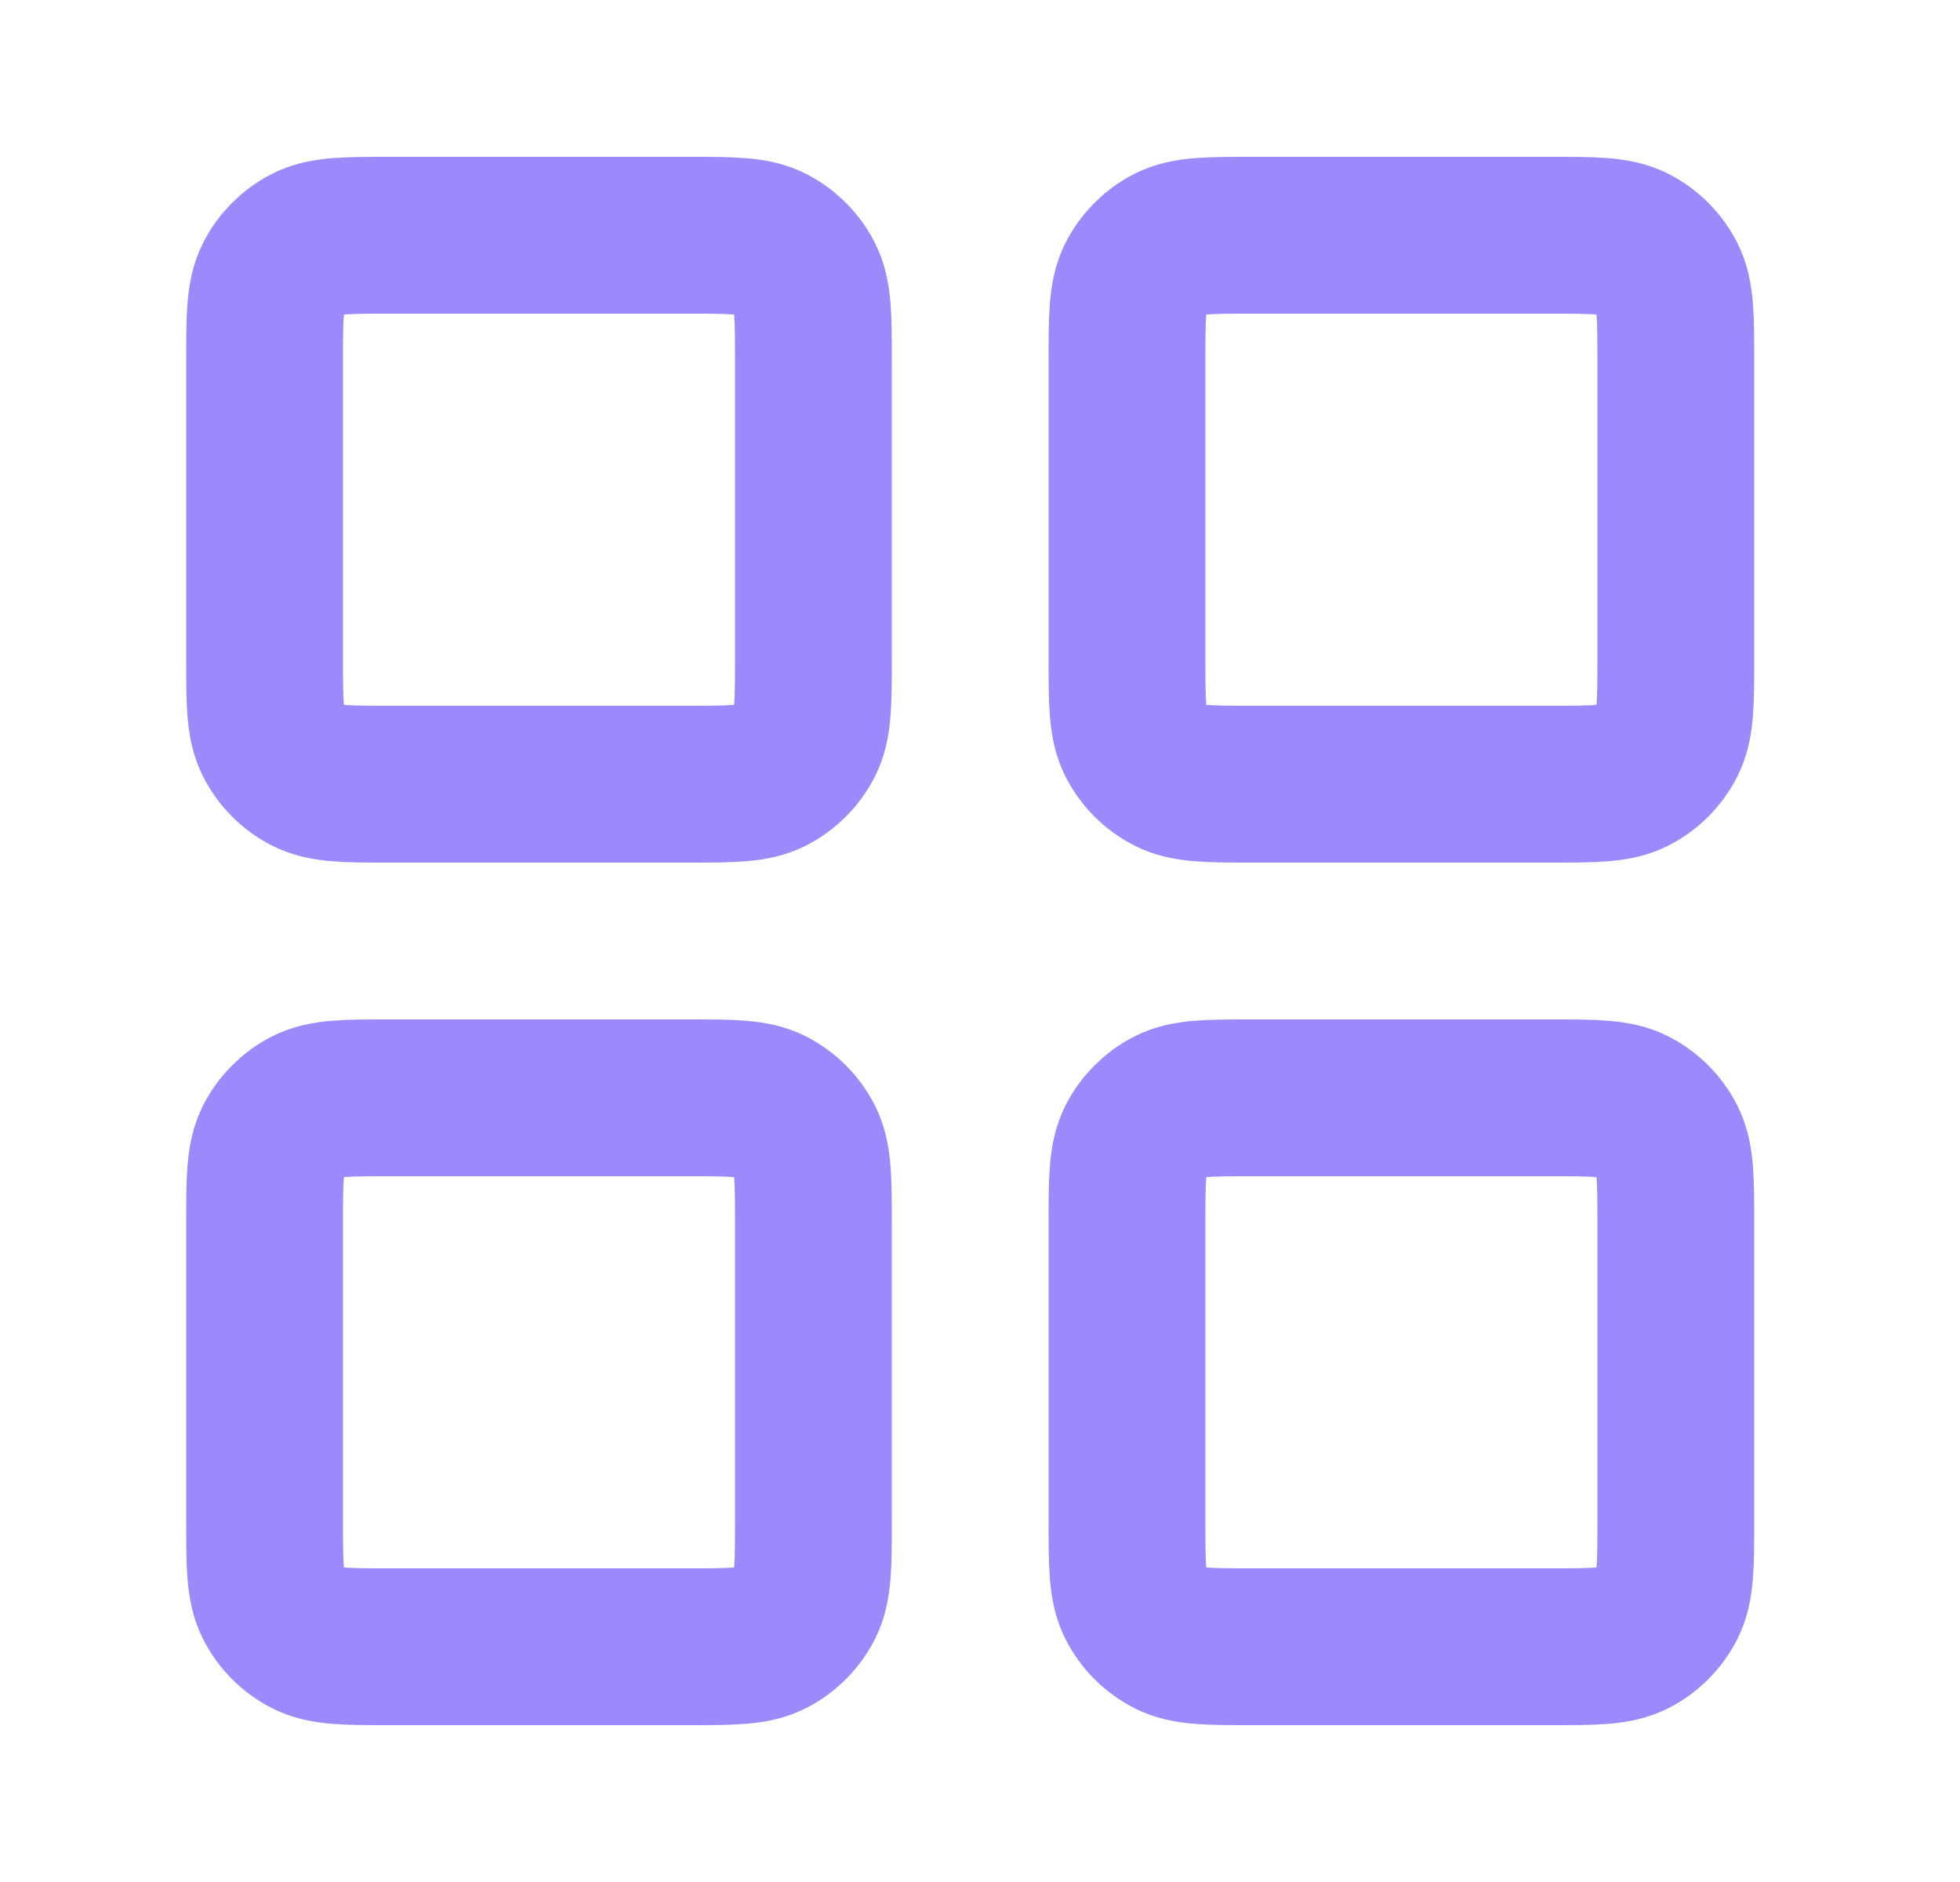
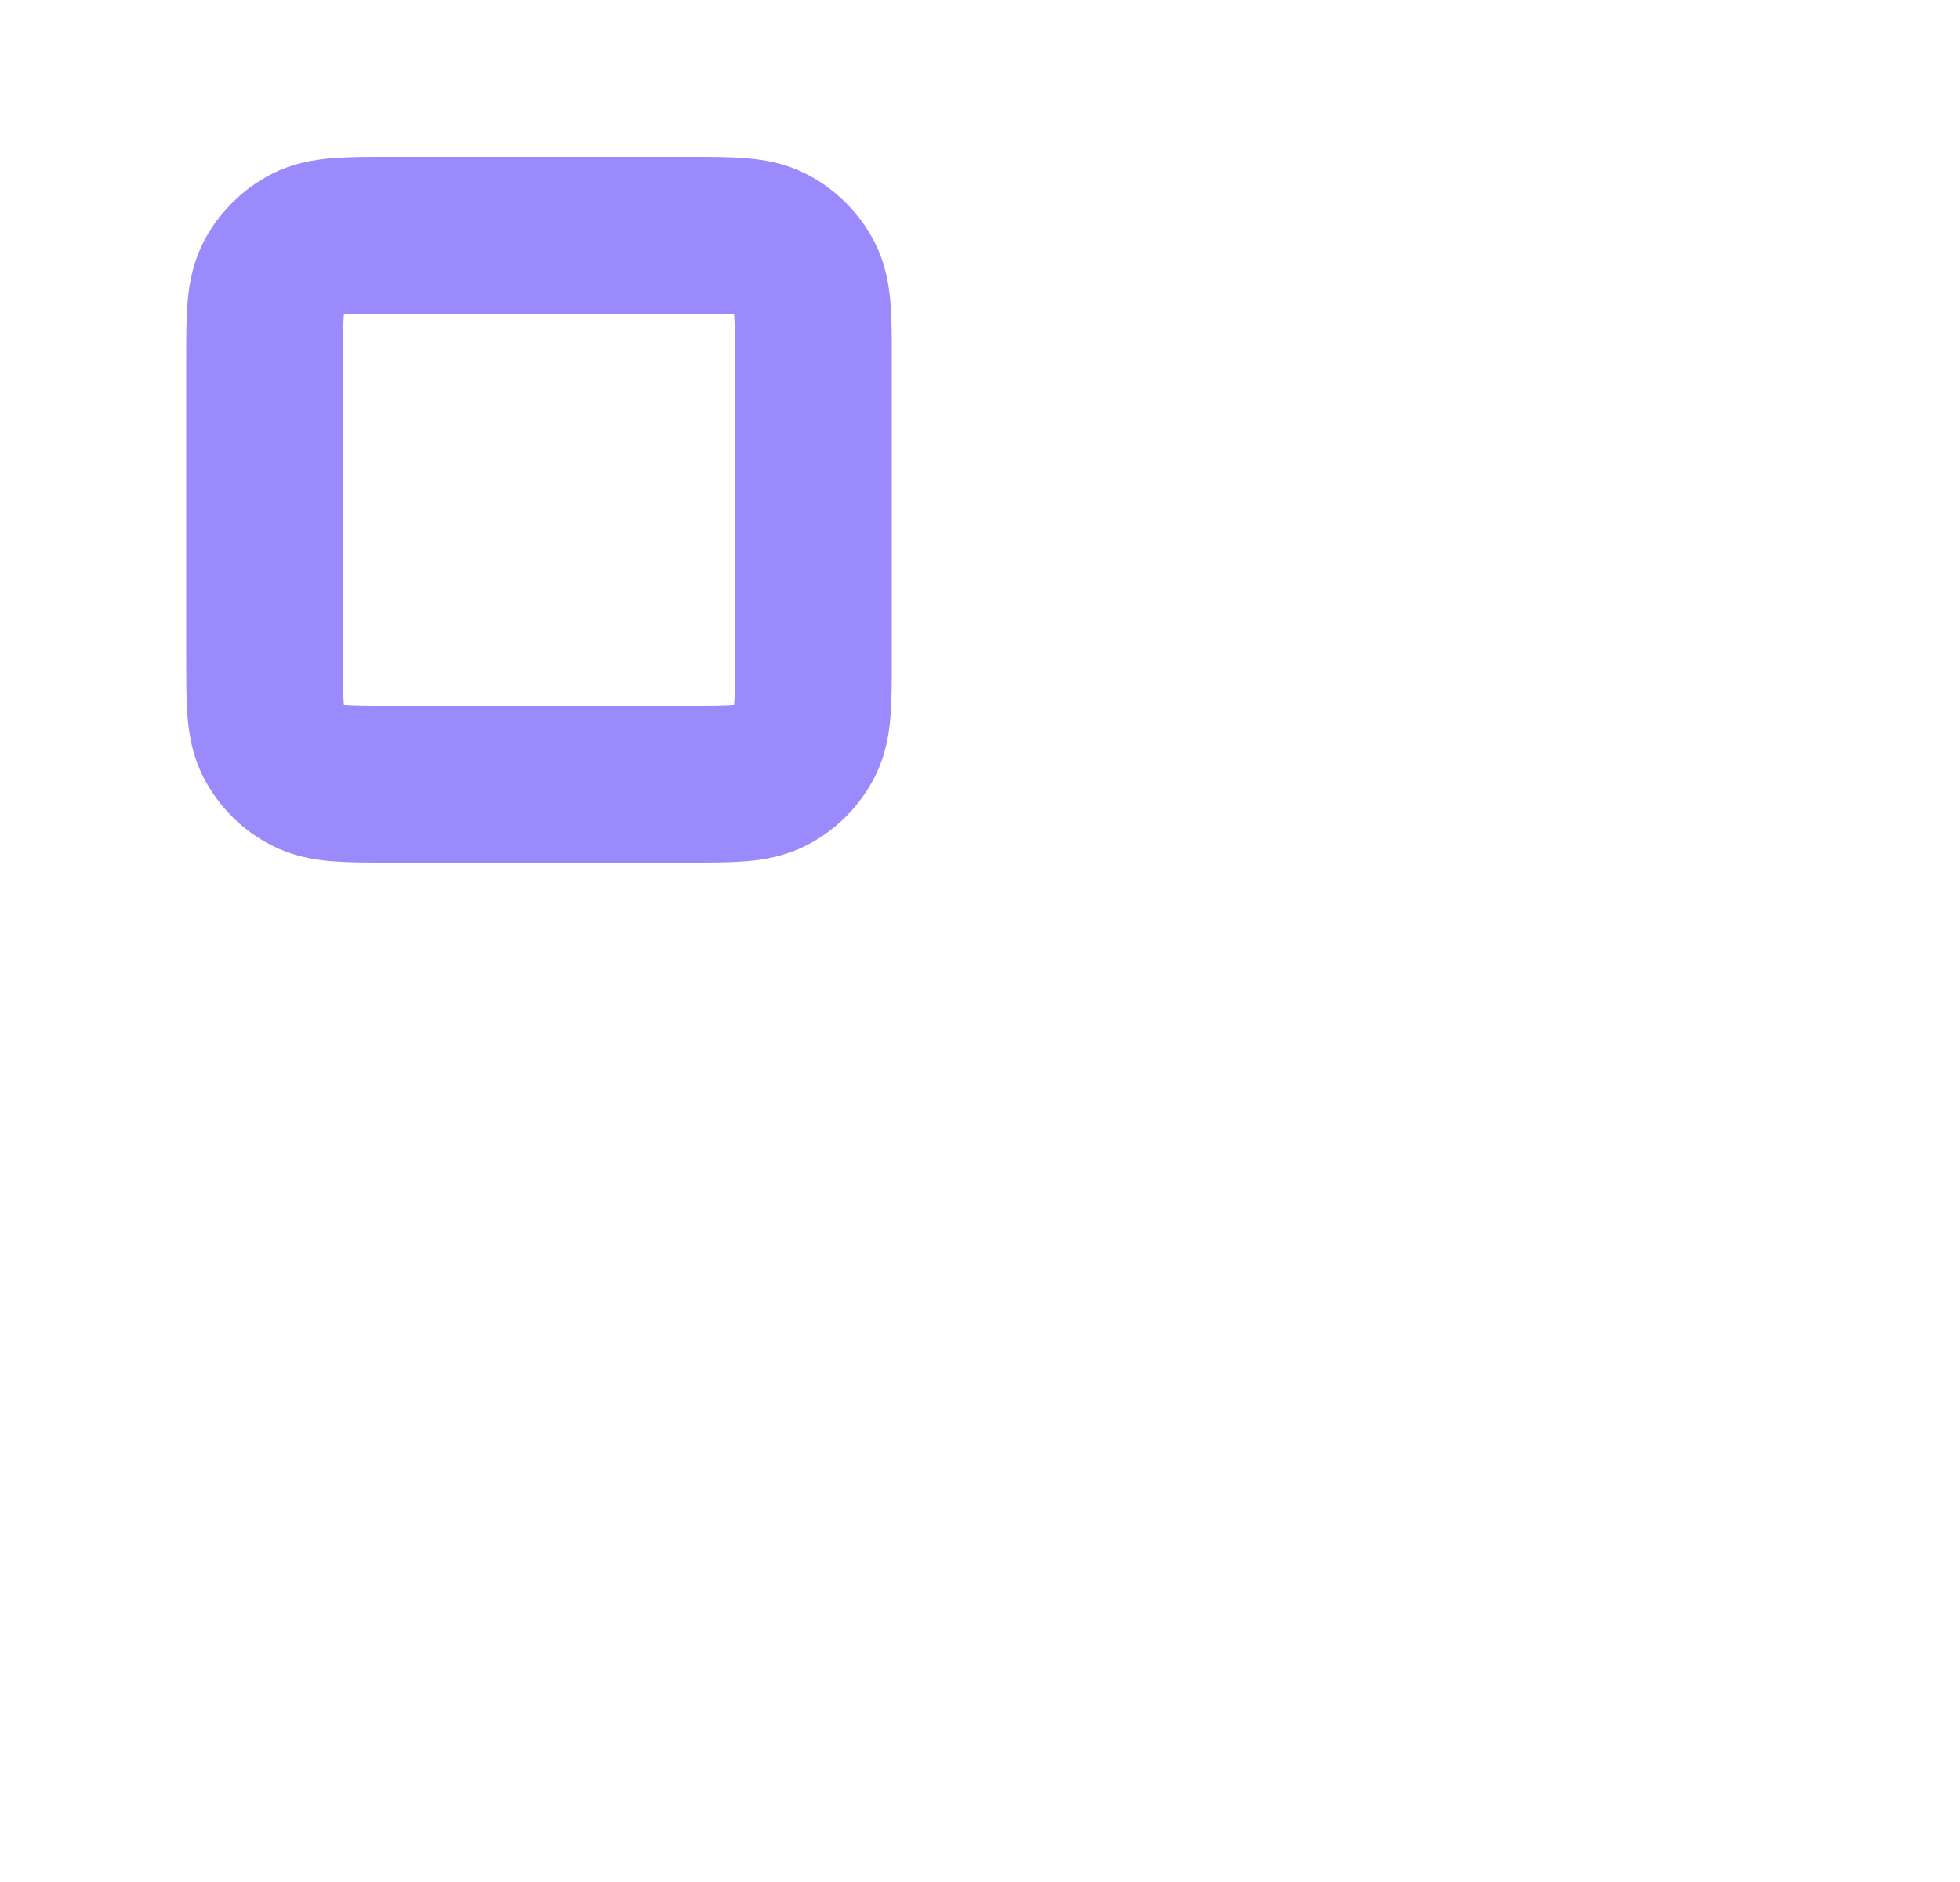
<svg xmlns="http://www.w3.org/2000/svg" width="25" height="24" viewBox="0 0 25 24" fill="none">
  <path d="M8.775 3H4.975C4.415 3 4.135 3 3.921 3.109C3.733 3.205 3.58 3.358 3.484 3.546C3.375 3.76 3.375 4.04 3.375 4.6V8.4C3.375 8.96 3.375 9.24 3.484 9.454C3.58 9.642 3.733 9.795 3.921 9.891C4.135 10 4.415 10 4.975 10H8.775C9.335 10 9.615 10 9.829 9.891C10.017 9.795 10.17 9.642 10.266 9.454C10.375 9.24 10.375 8.96 10.375 8.4V4.6C10.375 4.04 10.375 3.76 10.266 3.546C10.17 3.358 10.017 3.205 9.829 3.109C9.615 3 9.335 3 8.775 3Z" stroke="#9B8AFB" stroke-width="2" stroke-linecap="round" stroke-linejoin="round" />
-   <path d="M19.775 3H15.975C15.415 3 15.135 3 14.921 3.109C14.733 3.205 14.58 3.358 14.484 3.546C14.375 3.76 14.375 4.04 14.375 4.6V8.4C14.375 8.96 14.375 9.24 14.484 9.454C14.58 9.642 14.733 9.795 14.921 9.891C15.135 10 15.415 10 15.975 10H19.775C20.335 10 20.615 10 20.829 9.891C21.017 9.795 21.17 9.642 21.266 9.454C21.375 9.24 21.375 8.96 21.375 8.4V4.6C21.375 4.04 21.375 3.76 21.266 3.546C21.17 3.358 21.017 3.205 20.829 3.109C20.615 3 20.335 3 19.775 3Z" stroke="#9B8AFB" stroke-width="2" stroke-linecap="round" stroke-linejoin="round" />
-   <path d="M19.775 14H15.975C15.415 14 15.135 14 14.921 14.109C14.733 14.205 14.58 14.358 14.484 14.546C14.375 14.76 14.375 15.04 14.375 15.6V19.4C14.375 19.96 14.375 20.24 14.484 20.454C14.58 20.642 14.733 20.795 14.921 20.891C15.135 21 15.415 21 15.975 21H19.775C20.335 21 20.615 21 20.829 20.891C21.017 20.795 21.17 20.642 21.266 20.454C21.375 20.24 21.375 19.96 21.375 19.4V15.6C21.375 15.04 21.375 14.76 21.266 14.546C21.17 14.358 21.017 14.205 20.829 14.109C20.615 14 20.335 14 19.775 14Z" stroke="#9B8AFB" stroke-width="2" stroke-linecap="round" stroke-linejoin="round" />
-   <path d="M8.775 14H4.975C4.415 14 4.135 14 3.921 14.109C3.733 14.205 3.58 14.358 3.484 14.546C3.375 14.76 3.375 15.04 3.375 15.6V19.4C3.375 19.96 3.375 20.24 3.484 20.454C3.58 20.642 3.733 20.795 3.921 20.891C4.135 21 4.415 21 4.975 21H8.775C9.335 21 9.615 21 9.829 20.891C10.017 20.795 10.17 20.642 10.266 20.454C10.375 20.24 10.375 19.96 10.375 19.4V15.6C10.375 15.04 10.375 14.76 10.266 14.546C10.17 14.358 10.017 14.205 9.829 14.109C9.615 14 9.335 14 8.775 14Z" stroke="#9B8AFB" stroke-width="2" stroke-linecap="round" stroke-linejoin="round" />
</svg>